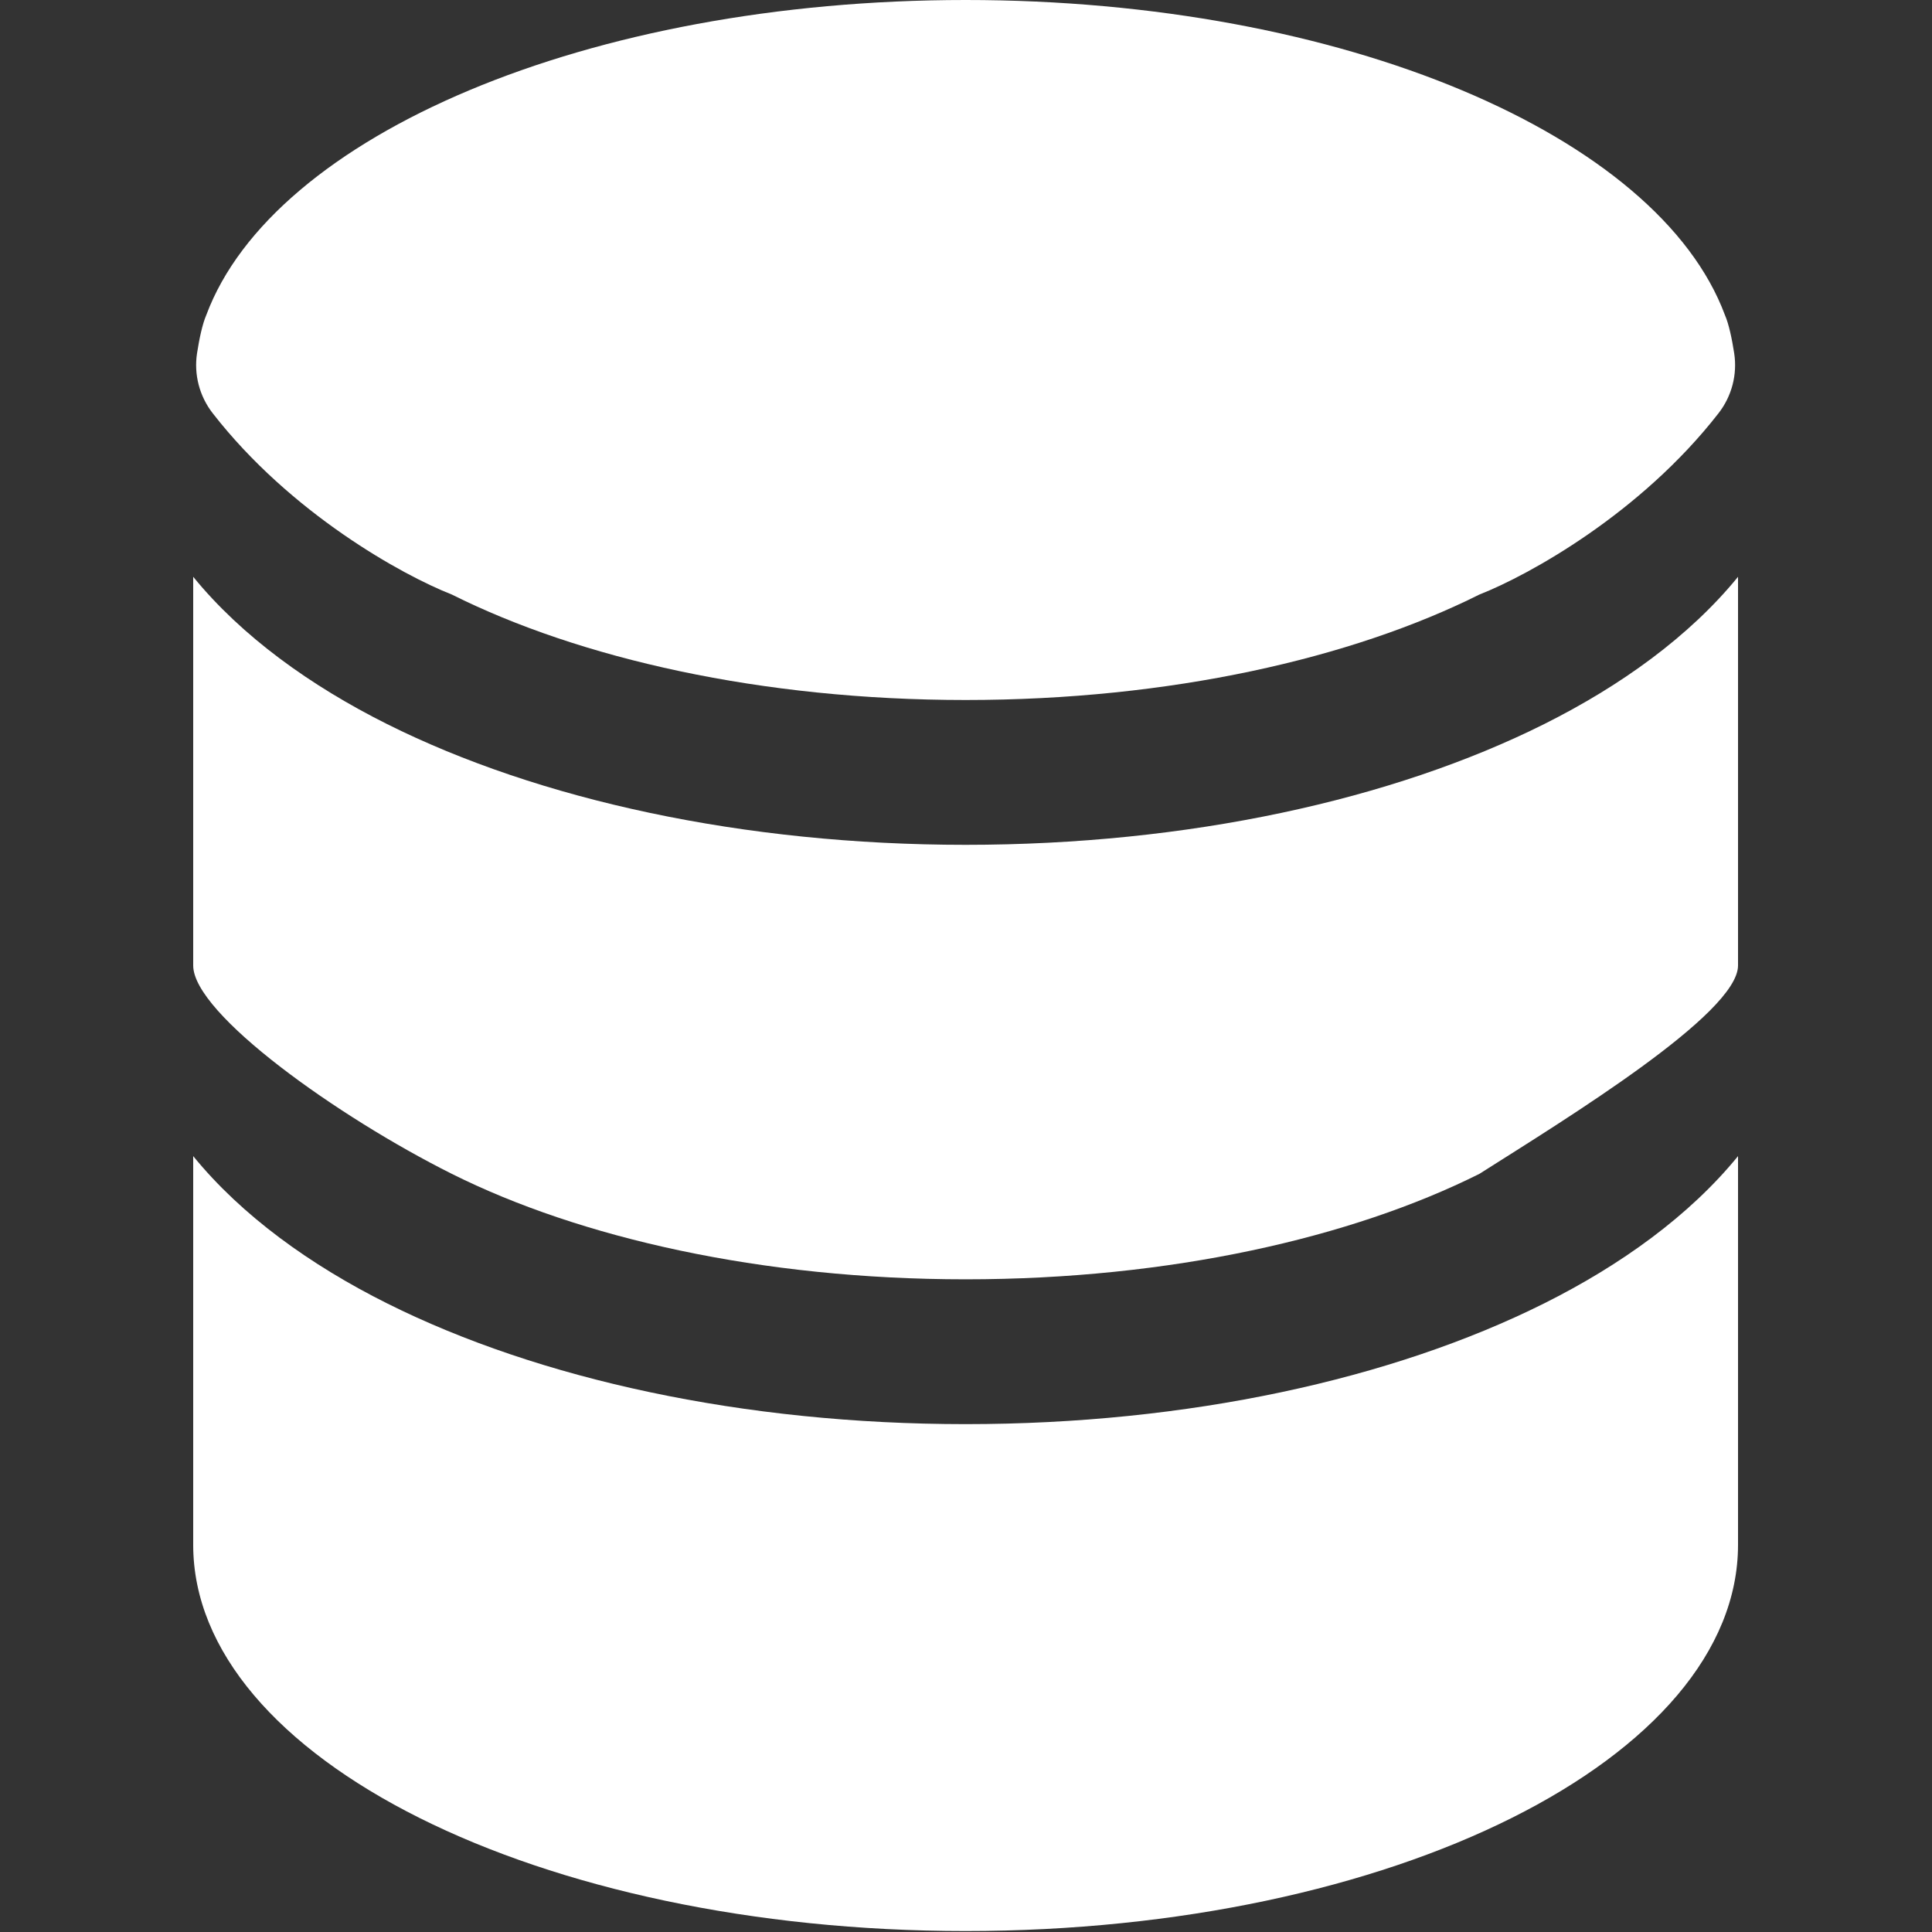
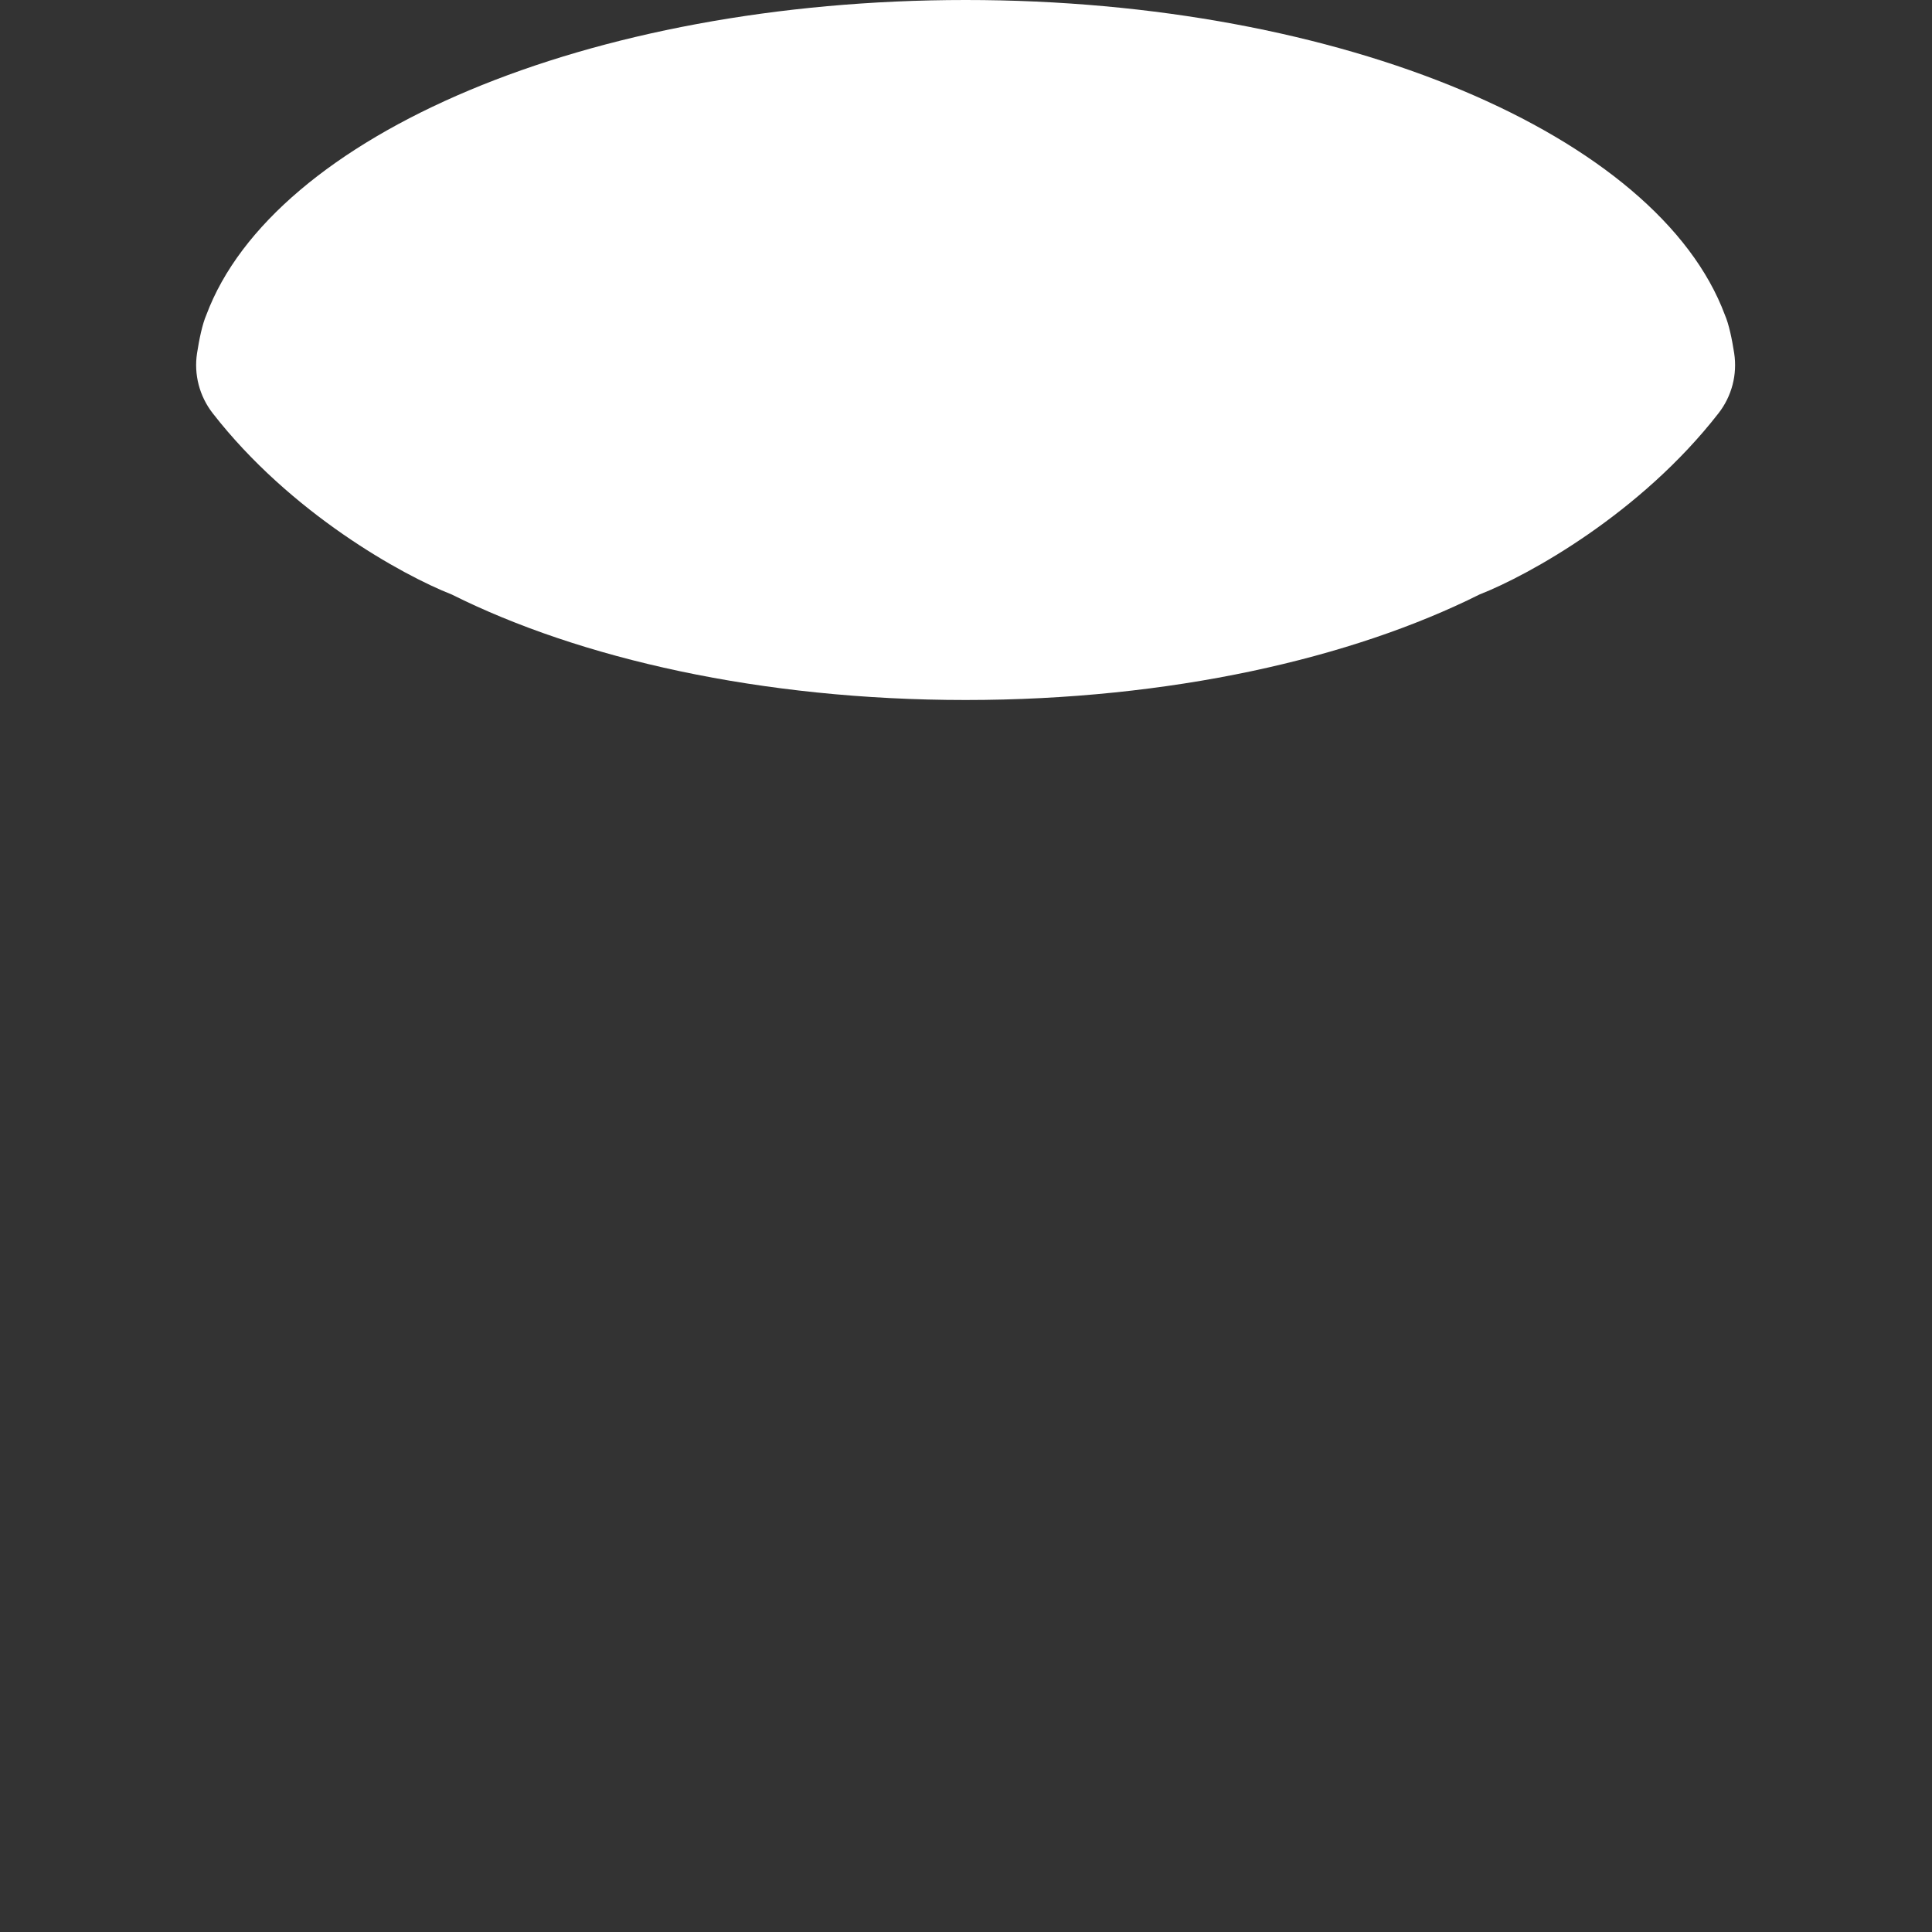
<svg xmlns="http://www.w3.org/2000/svg" width="100px" height="100px" viewBox="0 0 100 100" version="1.1">
  <rect x="0" y="0" width="100" height="100" fill="#333333" stroke="none" />
  <title>Database</title>
  <g id="Database" stroke="none" stroke-width="1" fill="none" fill-rule="evenodd">
    <g id="database-svgrepo-com-(2)" transform="translate(10, 0)" fill="#FFFFFF" fill-rule="nonzero">
-       <path d="M79.96,79.96 C79.96,91 62.06,99.95 39.98,99.95 C17.9,99.95 0,91 0,79.96 L0,59.84 C2.51,62.922 6.072,65.482 10.034,67.462 C17.891,71.391 28.484,73.713 39.98,73.713 C51.476,73.713 62.069,71.391 69.927,67.462 C73.889,65.482 77.45,62.922 79.96,59.84 L79.96,79.96 Z" id="Path" />
-       <path d="M39.98,43.728 C51.476,43.728 62.069,41.406 69.927,37.478 C73.889,35.497 77.45,32.936 79.96,29.855 L79.96,49.975 C79.96,52.474 71.036,57.927 66.574,60.758 C59.962,64.064 50.565,66.217 39.98,66.217 C29.396,66.217 19.998,64.064 13.386,60.758 C7.496,57.813 0,52.474 0,49.975 L0,29.855 C2.51,32.936 6.072,35.497 10.034,37.478 C17.891,41.406 28.484,43.728 39.98,43.728 Z" id="Path" />
      <path d="M66.574,30.773 C59.962,34.079 50.565,36.232 39.98,36.232 C29.396,36.232 19.998,34.079 13.386,30.773 C10.814,29.765 5.029,26.561 1.007,21.386 C0.323,20.505 0.029,19.383 0.199,18.281 C0.314,17.54 0.474,16.776 0.679,16.303 C4.139,7.024 20.419,0 39.98,0 C59.541,0 75.821,7.024 79.281,16.303 C79.486,16.776 79.646,17.54 79.761,18.281 C79.931,19.383 79.638,20.505 78.953,21.386 C74.931,26.561 69.146,29.765 66.574,30.773 Z" id="Path" />
    </g>
  </g>
</svg>